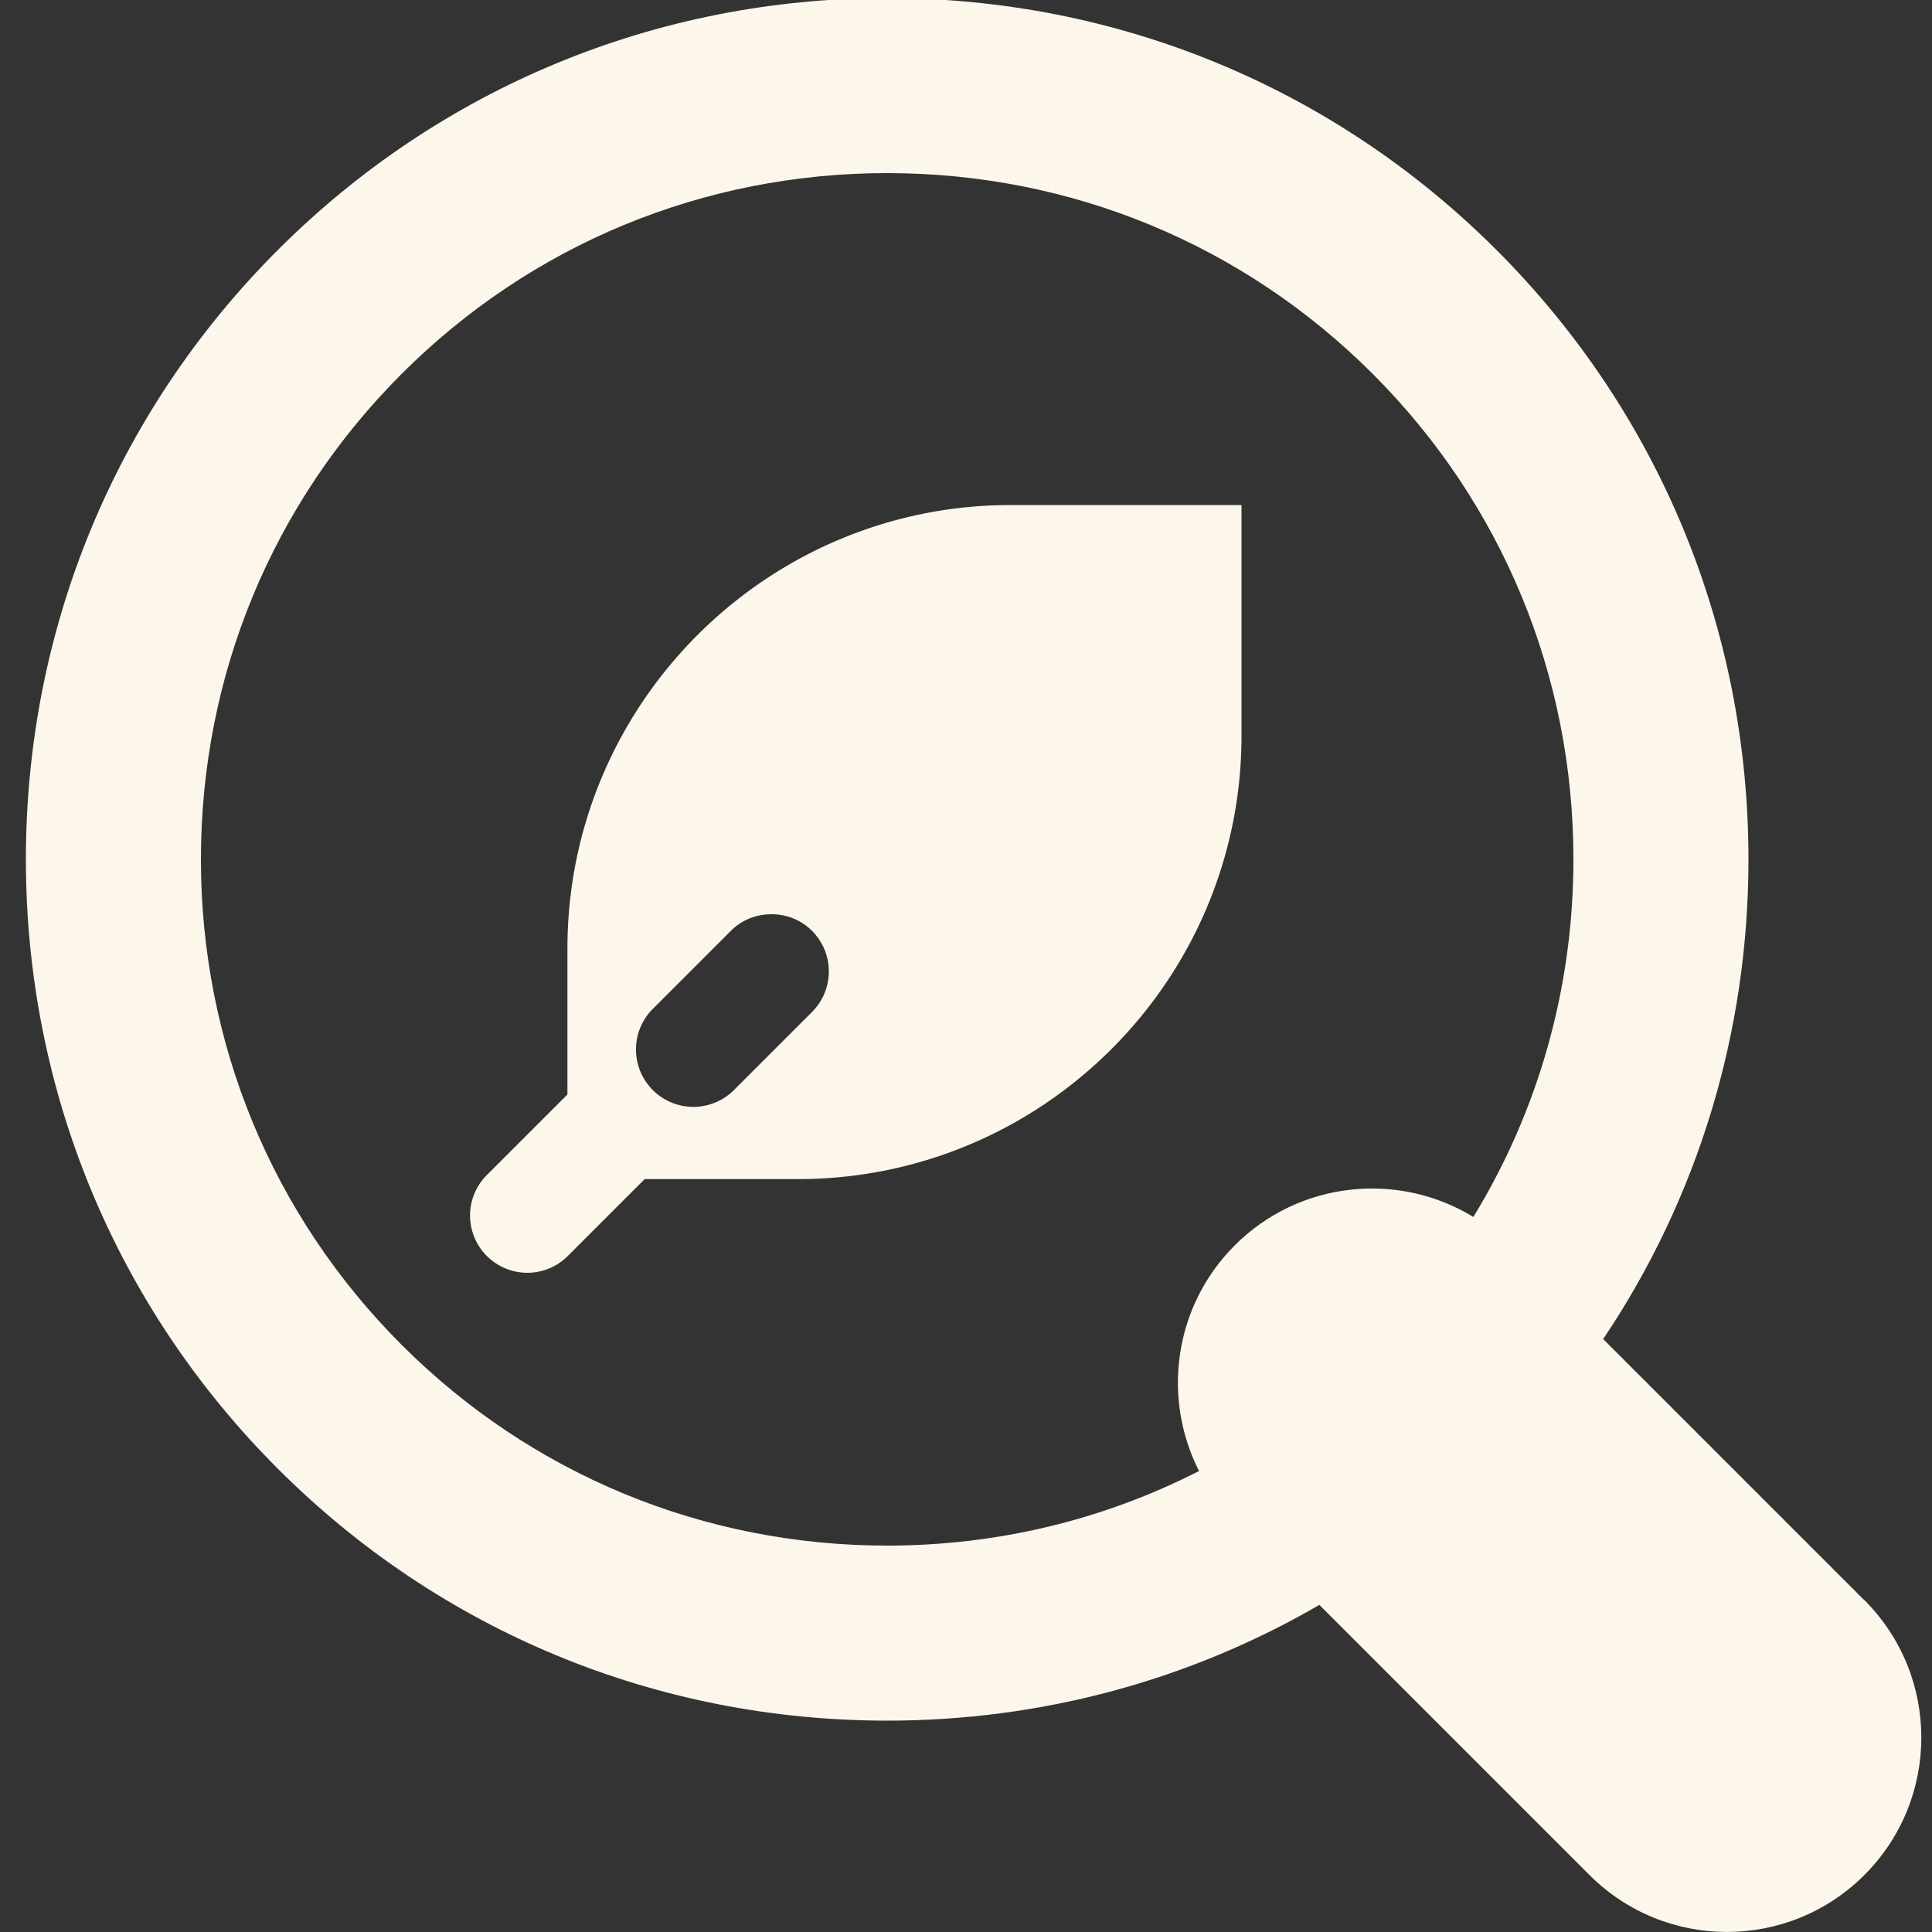
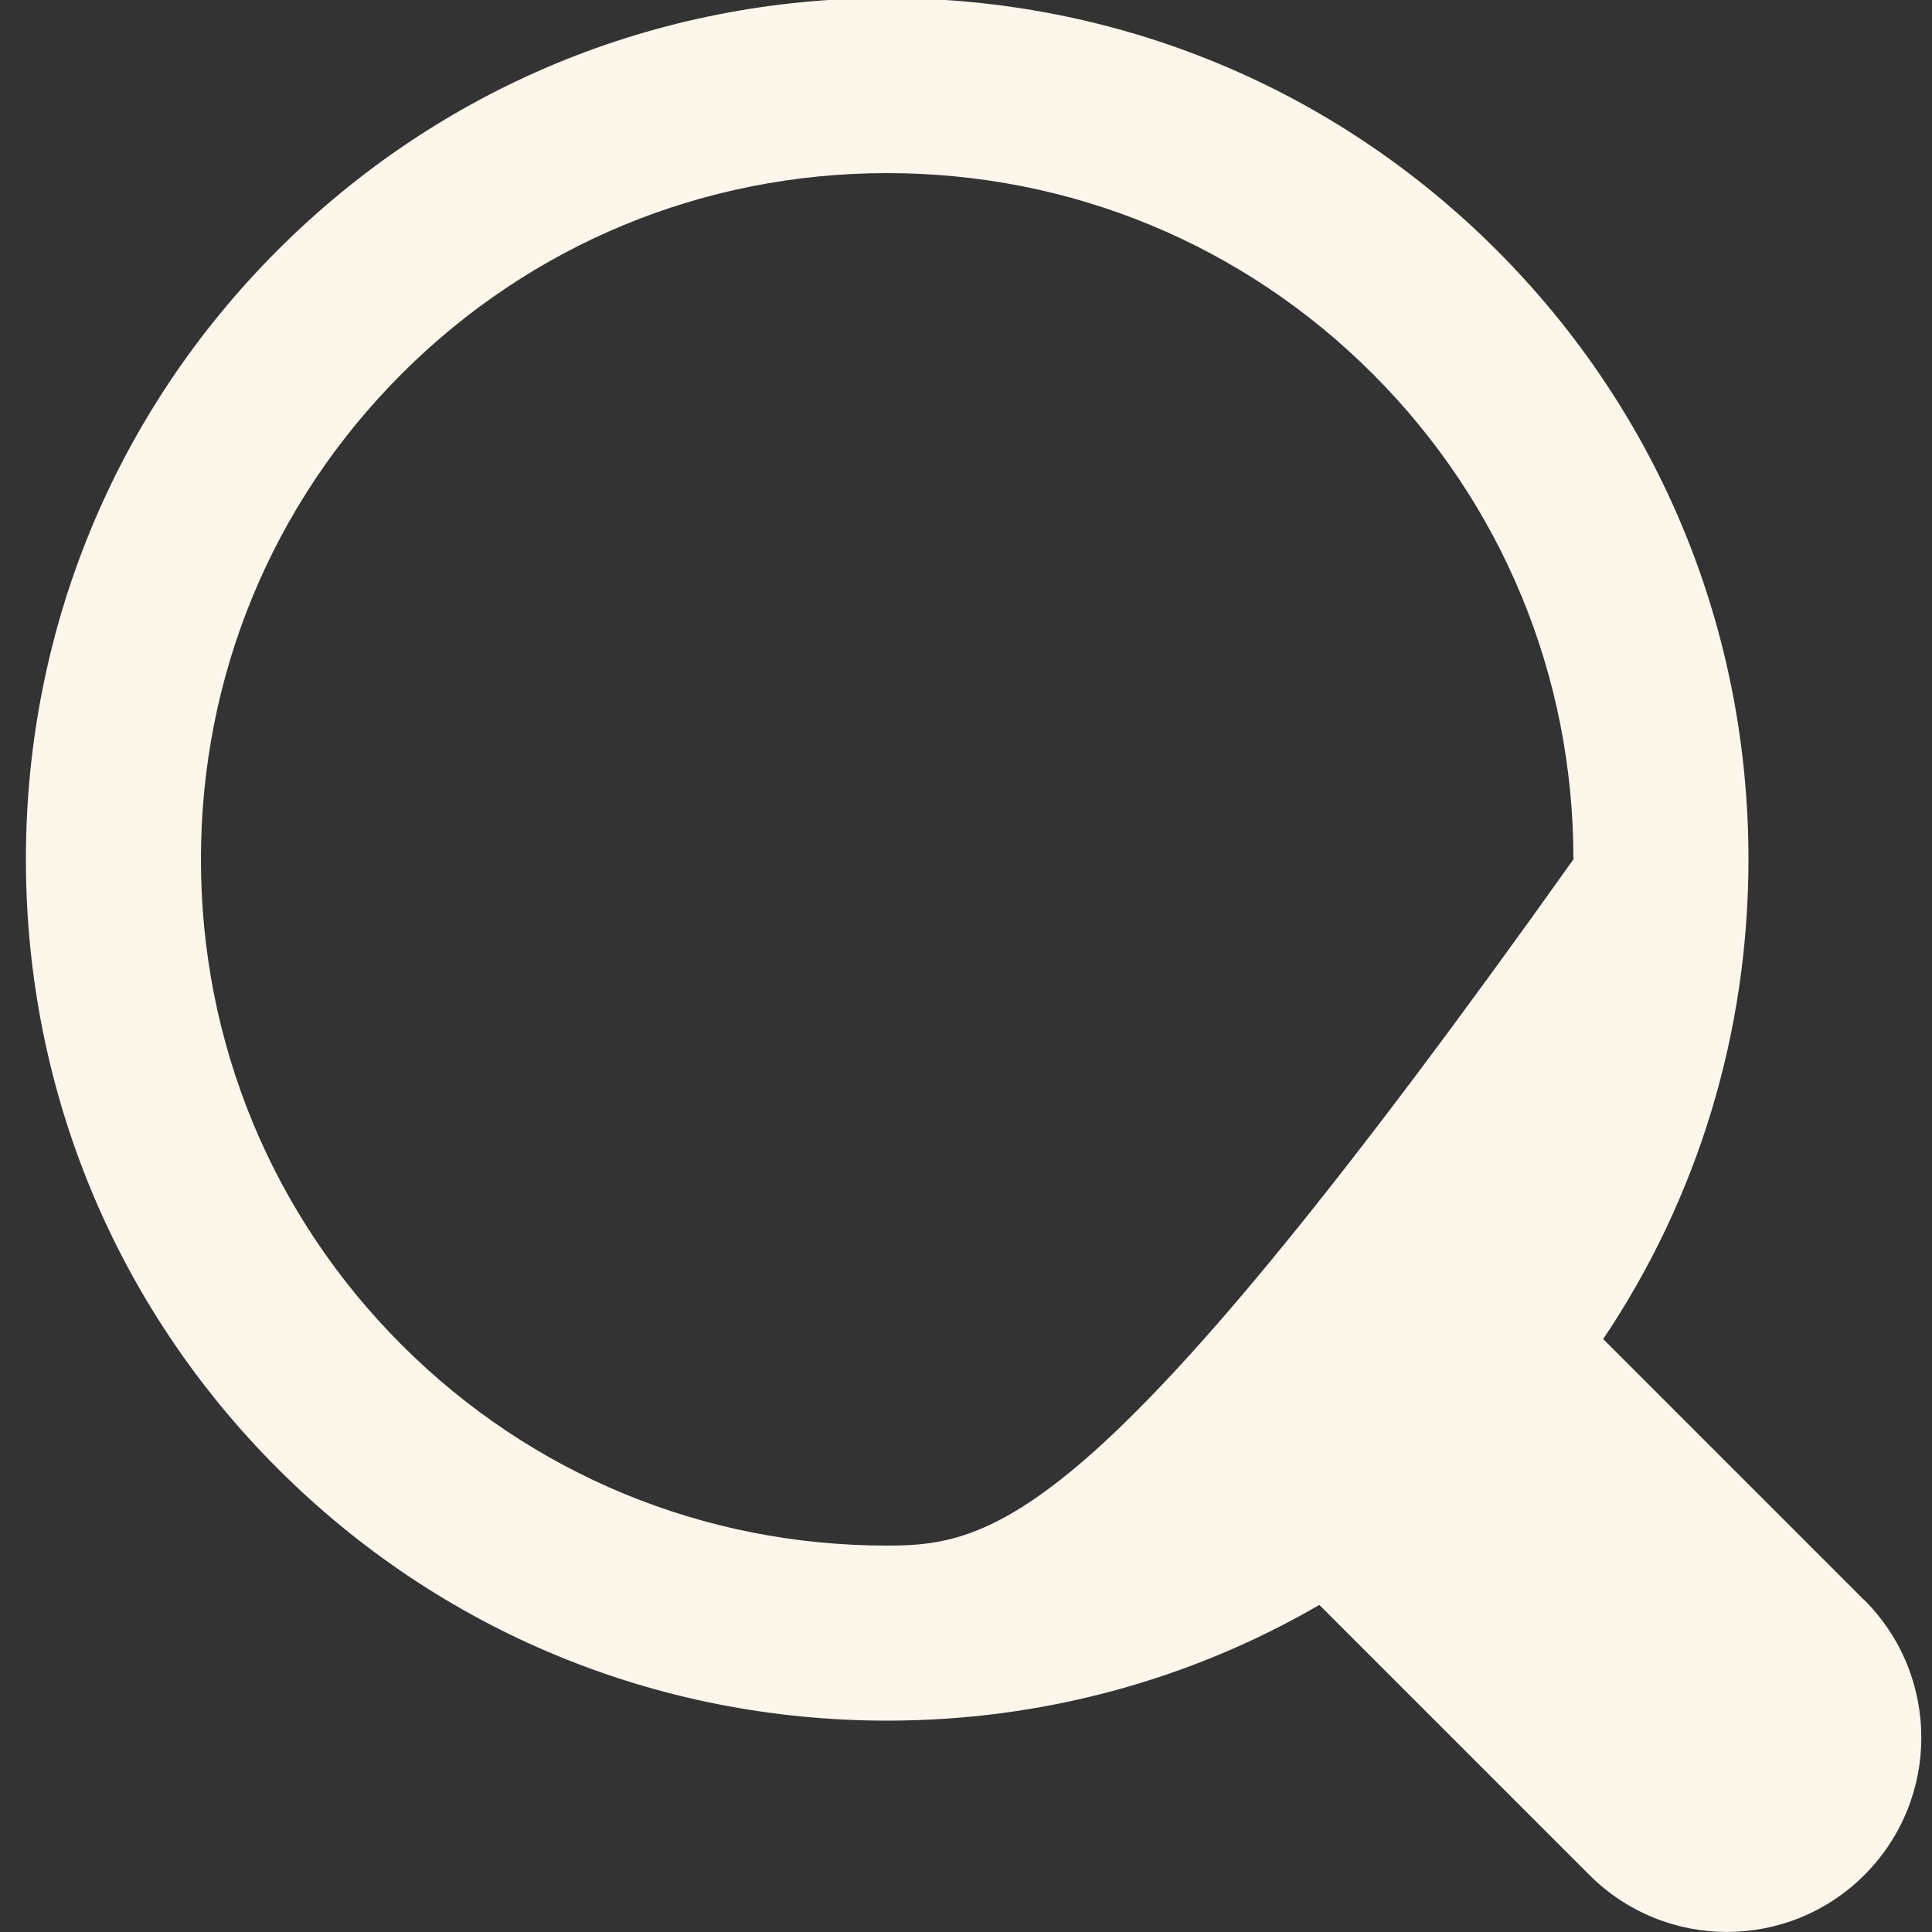
<svg xmlns="http://www.w3.org/2000/svg" version="1.1" width="512" height="512" x="0" y="0" viewBox="0 0 100 100" style="enable-background:new 0 0 512 512" xml:space="preserve" class="">
  <rect x="0" y="0" width="100" height="100" fill="#333333" stroke="none" />
  <g>
-     <path d="M96.5 82.83 82.98 69.31c4.89-7.28 7.52-15.85 7.52-24.83 0-11.93-4.63-23.13-13.04-31.54S57.85-.1 45.92-.1 22.79 4.53 14.38 12.94 1.34 32.55 1.34 44.48s4.63 23.13 13.04 31.54 19.61 13.04 31.54 13.04c7.99 0 15.65-2.09 22.37-5.99l13.98 13.98c3.93 3.93 10.3 3.93 14.23 0 3.93-3.93 3.93-10.3 0-14.23zM20.79 69.61c-6.7-6.7-10.39-15.62-10.39-25.13s3.69-18.43 10.39-25.13S36.41 8.96 45.92 8.96s18.43 3.69 25.13 10.39 10.39 15.62 10.39 25.13c0 6.64-1.81 13-5.18 18.51-3.87-2.37-9-1.88-12.35 1.47-3.16 3.16-3.77 7.9-1.85 11.68C57.13 78.66 51.63 80 45.92 80c-9.5 0-18.43-3.69-25.13-10.39z" fill="#fcf6eb" opacity="1" data-original="#000000" />
-     <path d="M64.26 26.14H52.32c-12.66 0-22.95 10.3-22.95 22.96v7.55l-4.17 4.17a2.957 2.957 0 0 0 0 4.19 2.96 2.96 0 0 0 4.19 0l3.98-3.98h7.93c12.66 0 22.96-10.29 22.96-22.95zM42.03 52.38l-4.02 4.02a2.97 2.97 0 1 1-4.2-4.2l4.02-4.02c.58-.58 1.34-.86 2.1-.86s1.52.28 2.1.86a2.97 2.97 0 0 1 0 4.2z" fill="#fcf6eb" opacity="1" data-original="#000000" />
+     <path d="M96.5 82.83 82.98 69.31c4.89-7.28 7.52-15.85 7.52-24.83 0-11.93-4.63-23.13-13.04-31.54S57.85-.1 45.92-.1 22.79 4.53 14.38 12.94 1.34 32.55 1.34 44.48s4.63 23.13 13.04 31.54 19.61 13.04 31.54 13.04c7.99 0 15.65-2.09 22.37-5.99l13.98 13.98c3.93 3.93 10.3 3.93 14.23 0 3.93-3.93 3.93-10.3 0-14.23zM20.79 69.61c-6.7-6.7-10.39-15.62-10.39-25.13s3.69-18.43 10.39-25.13S36.41 8.96 45.92 8.96s18.43 3.69 25.13 10.39 10.39 15.62 10.39 25.13C57.13 78.66 51.63 80 45.92 80c-9.5 0-18.43-3.69-25.13-10.39z" fill="#fcf6eb" opacity="1" data-original="#000000" />
  </g>
</svg>